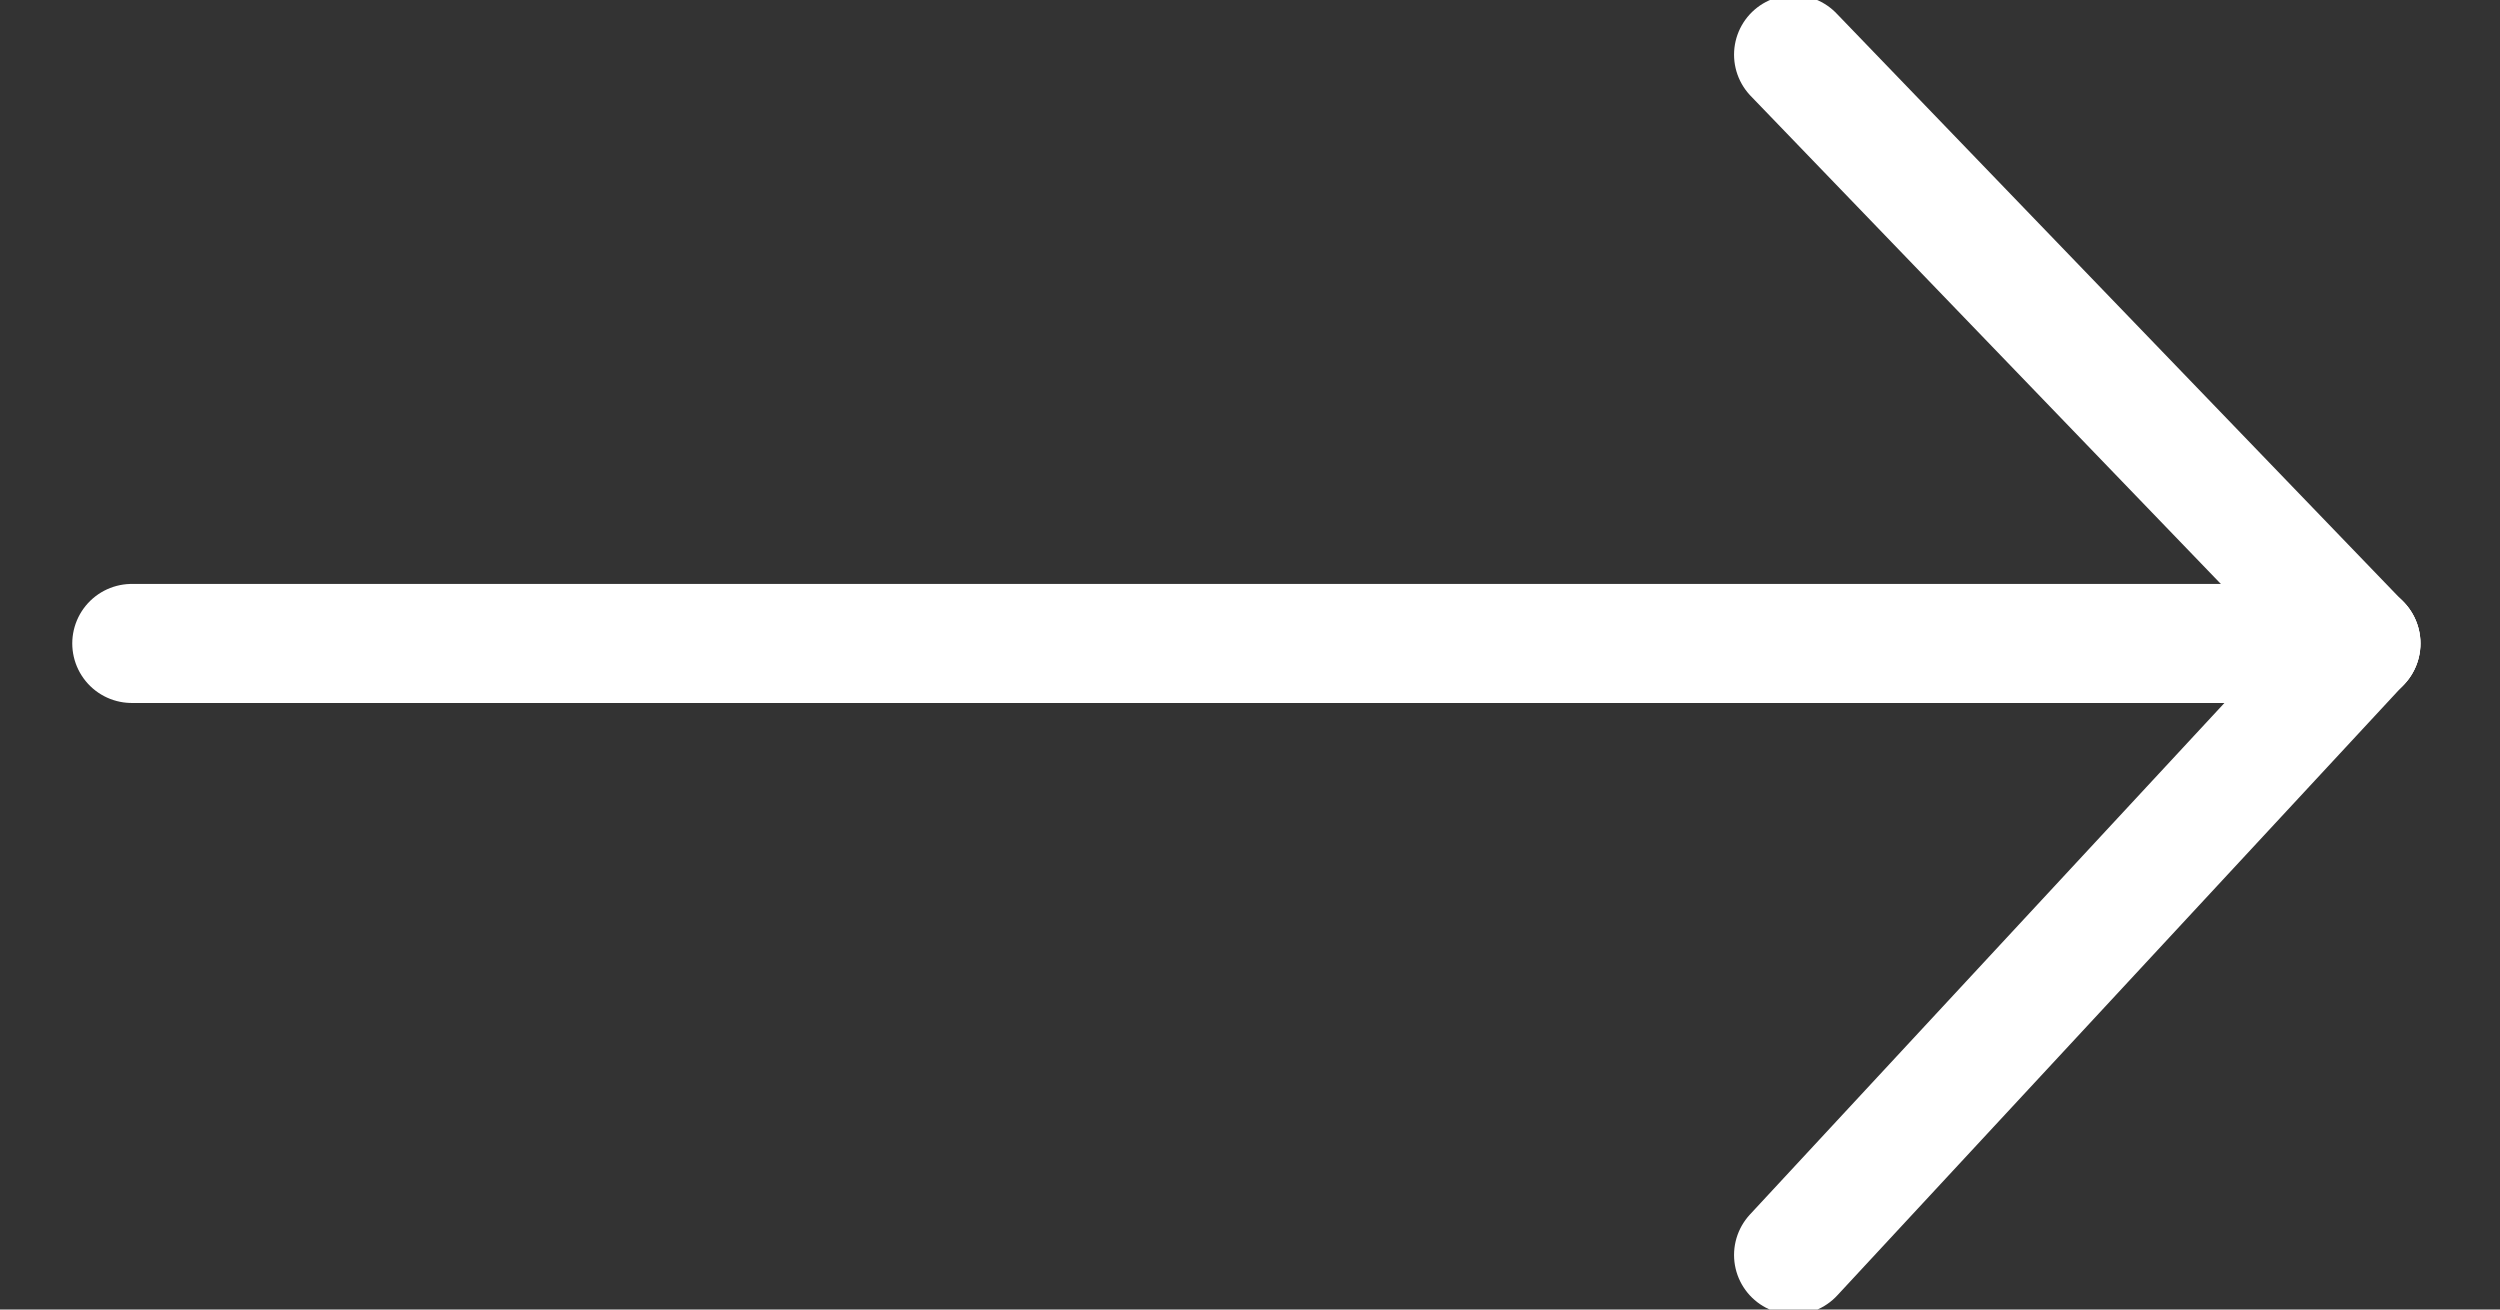
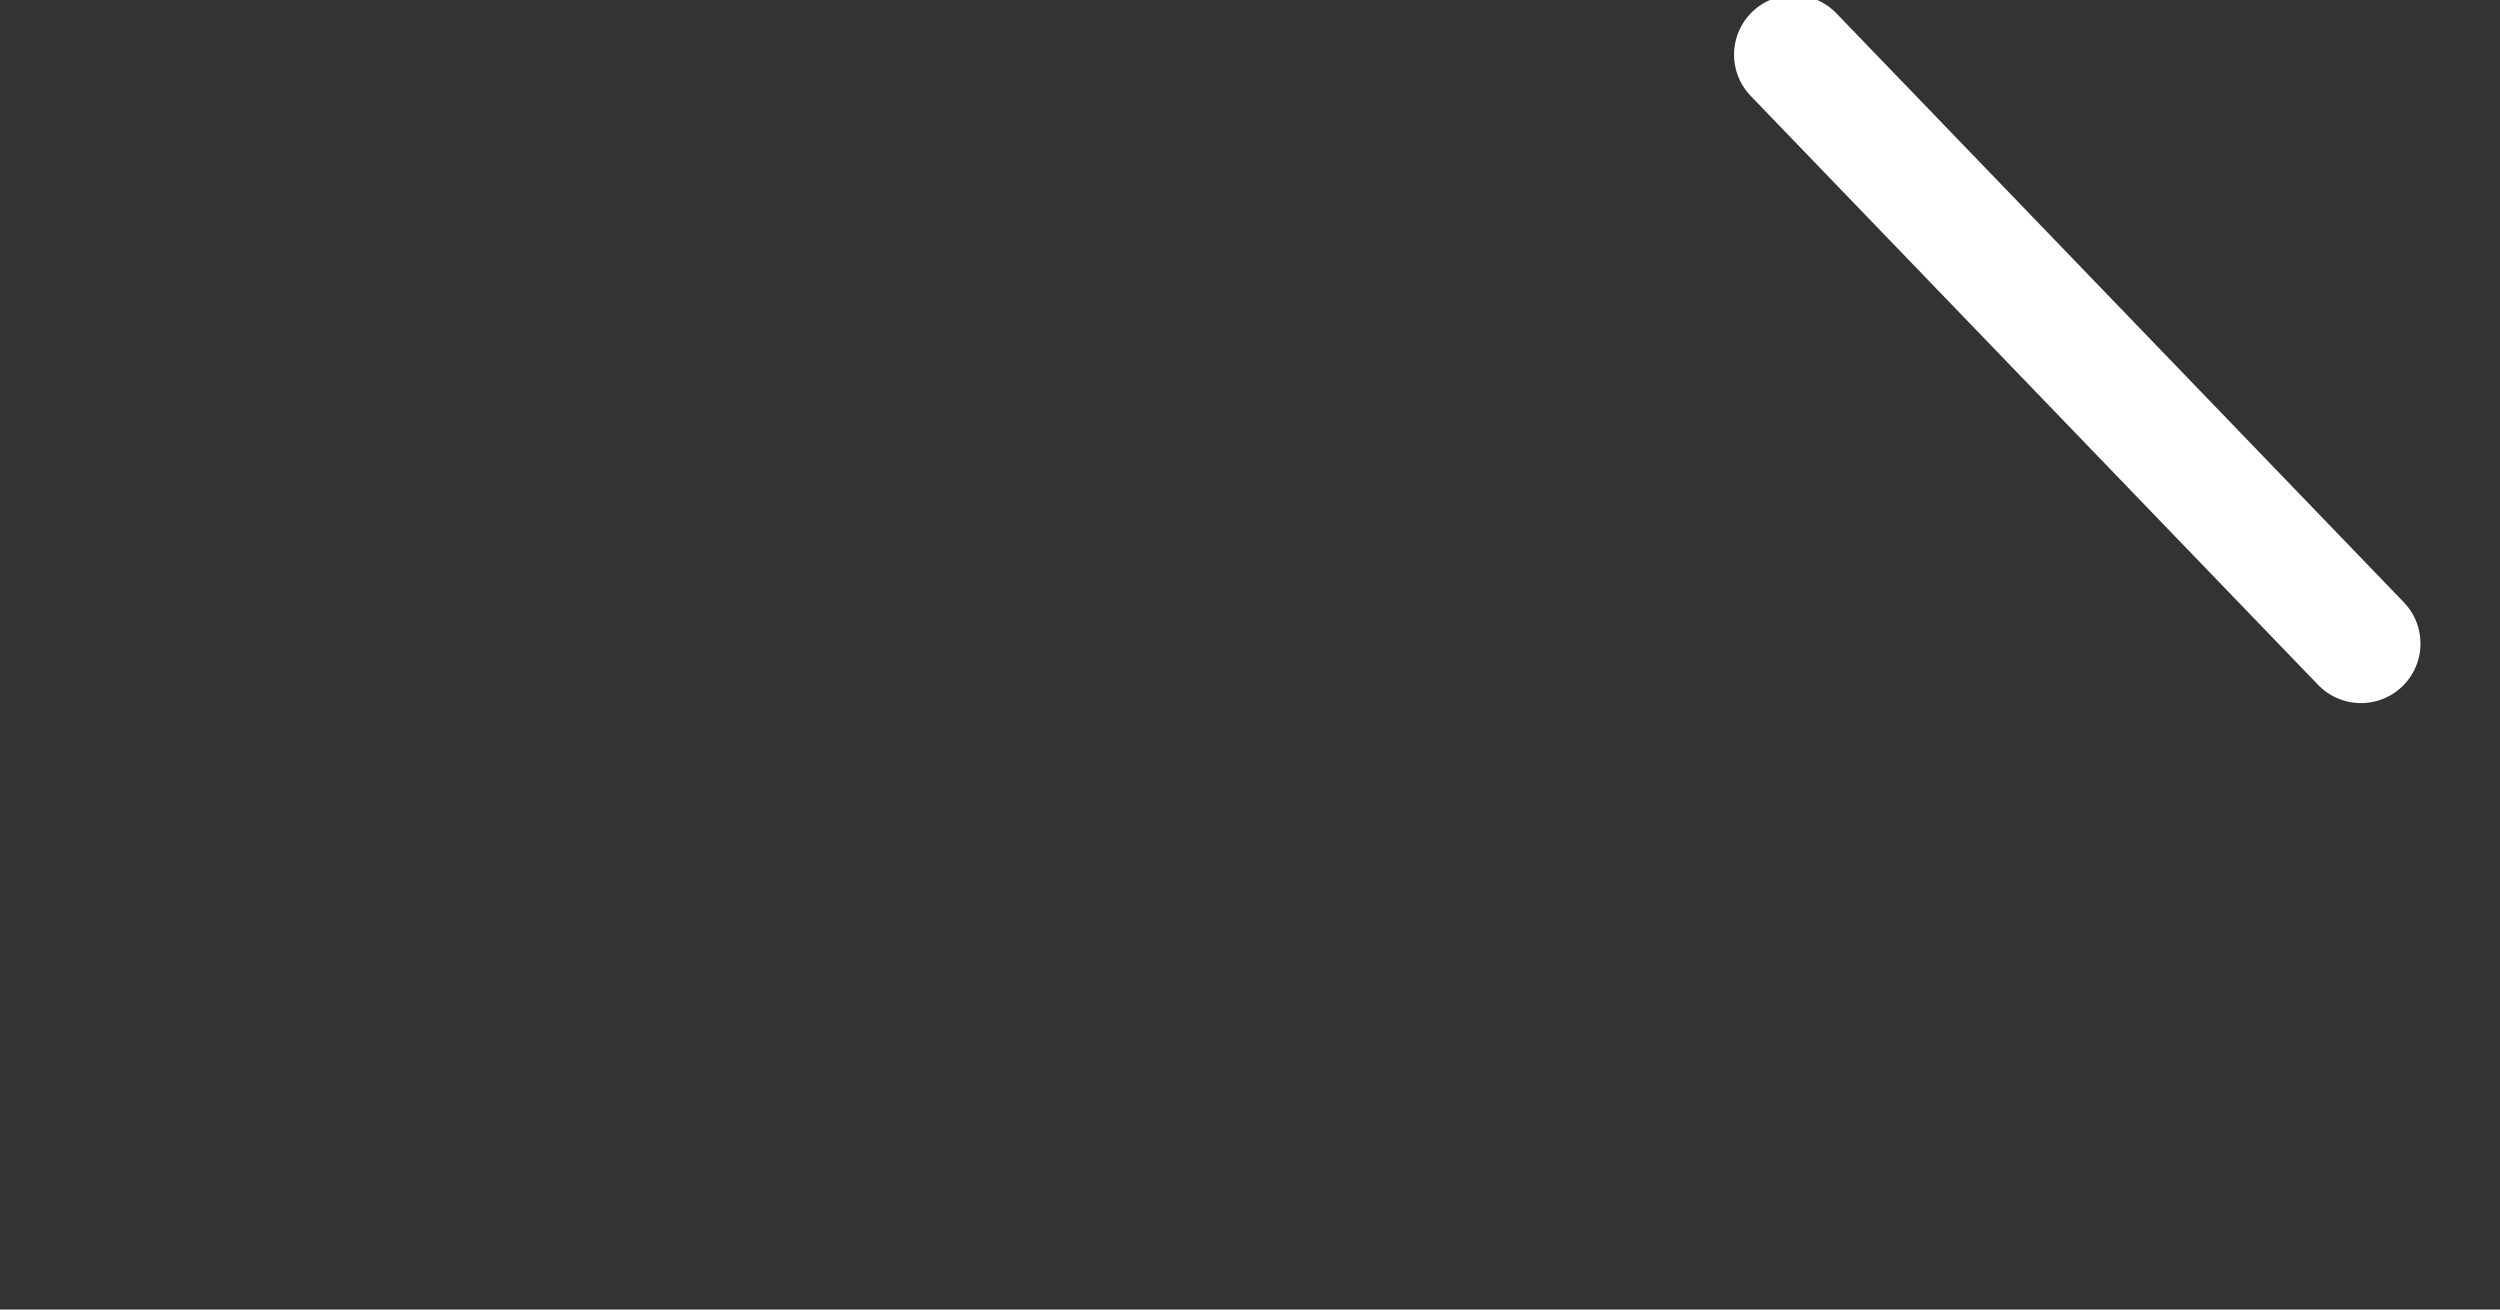
<svg xmlns="http://www.w3.org/2000/svg" width="21px" height="11px" viewBox="0 0 21 11" version="1.1">
  <rect x="0" y="0" width="21" height="11" fill="#333333" stroke="none" />
  <title>Blue Arrow Copy 8</title>
  <g id="Page-1" stroke="none" stroke-width="1" fill="none" fill-rule="evenodd" stroke-linecap="round">
    <g id="Retail-" transform="translate(-450, -2138)" stroke="#FFFFFF">
      <g id="72-NBS" transform="translate(126, 1884)">
        <g id="72-NBS-Text" transform="translate(0, 249)">
          <g id="Group" transform="translate(324, 5)">
            <g id="Group-7-Copy-2" transform="translate(1.107, 0.195)">
-               <line x1="0" y1="5.21" x2="18.724" y2="5.21" id="Stroke-1" />
-               <line x1="13.959" y1="10.347" x2="18.725" y2="5.209" id="Stroke-3" />
              <line x1="13.959" y1="0.264" x2="18.725" y2="5.211" id="Stroke-6" />
            </g>
          </g>
        </g>
      </g>
    </g>
  </g>
</svg>